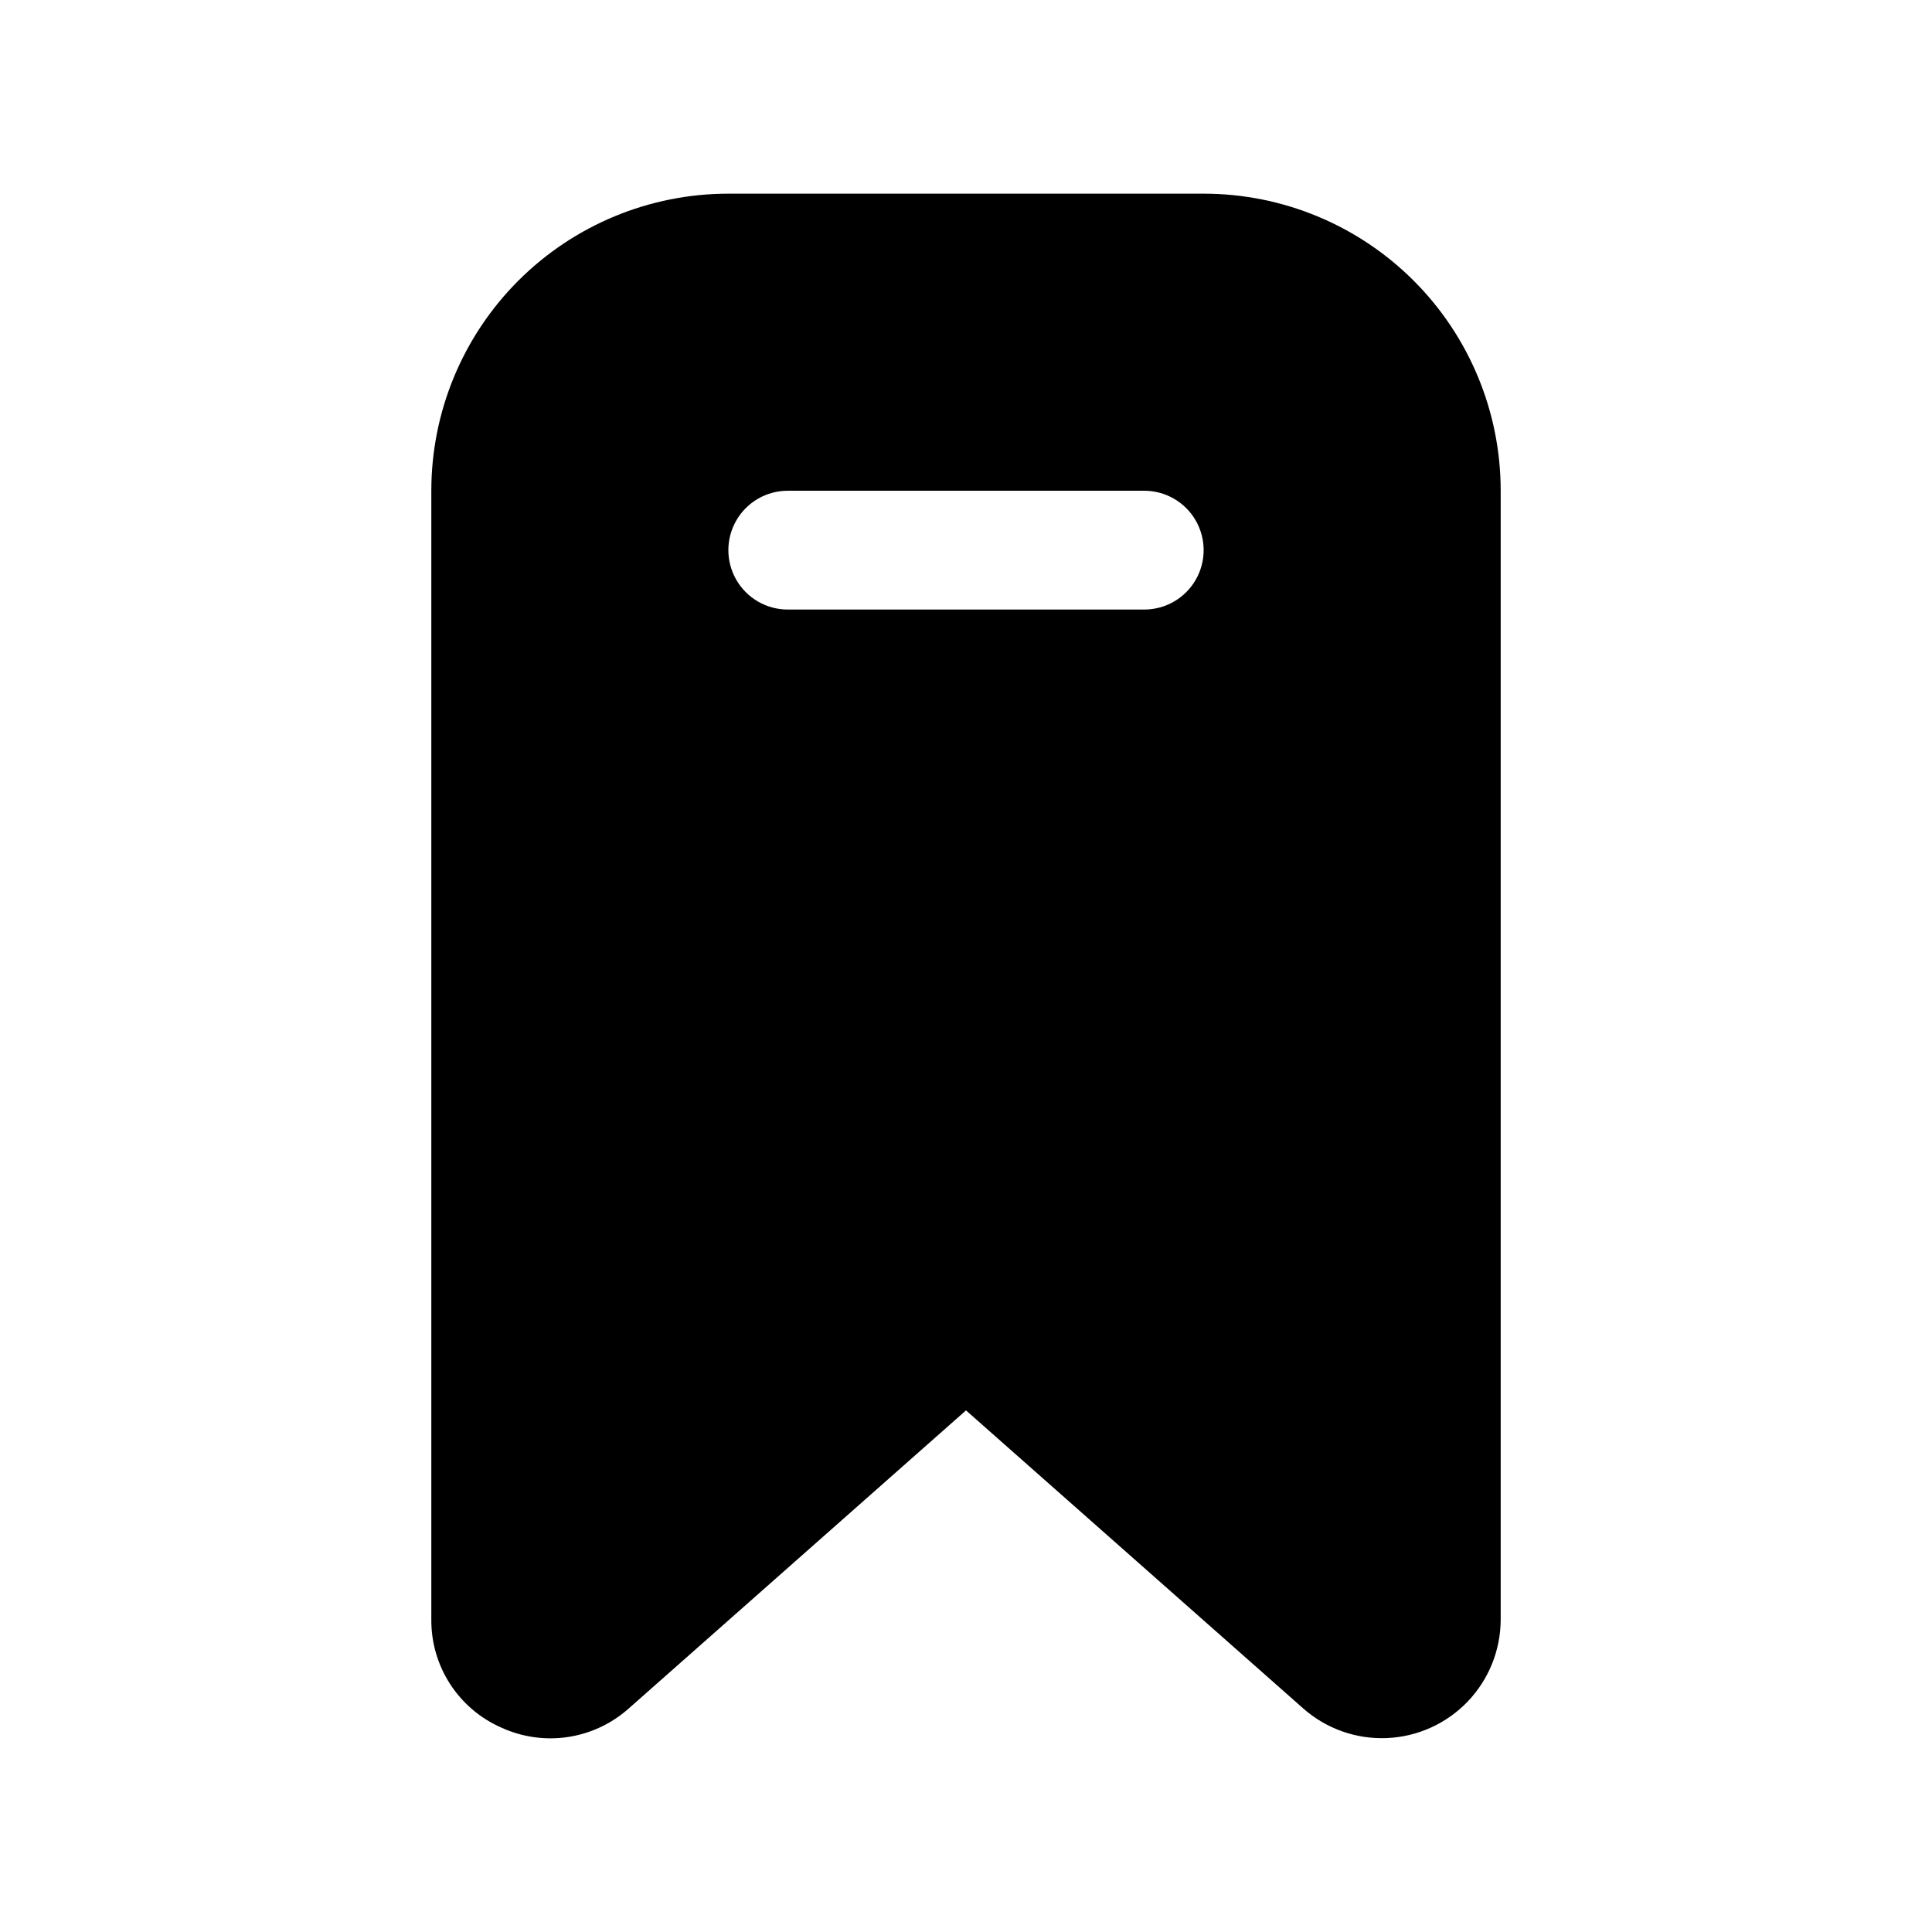
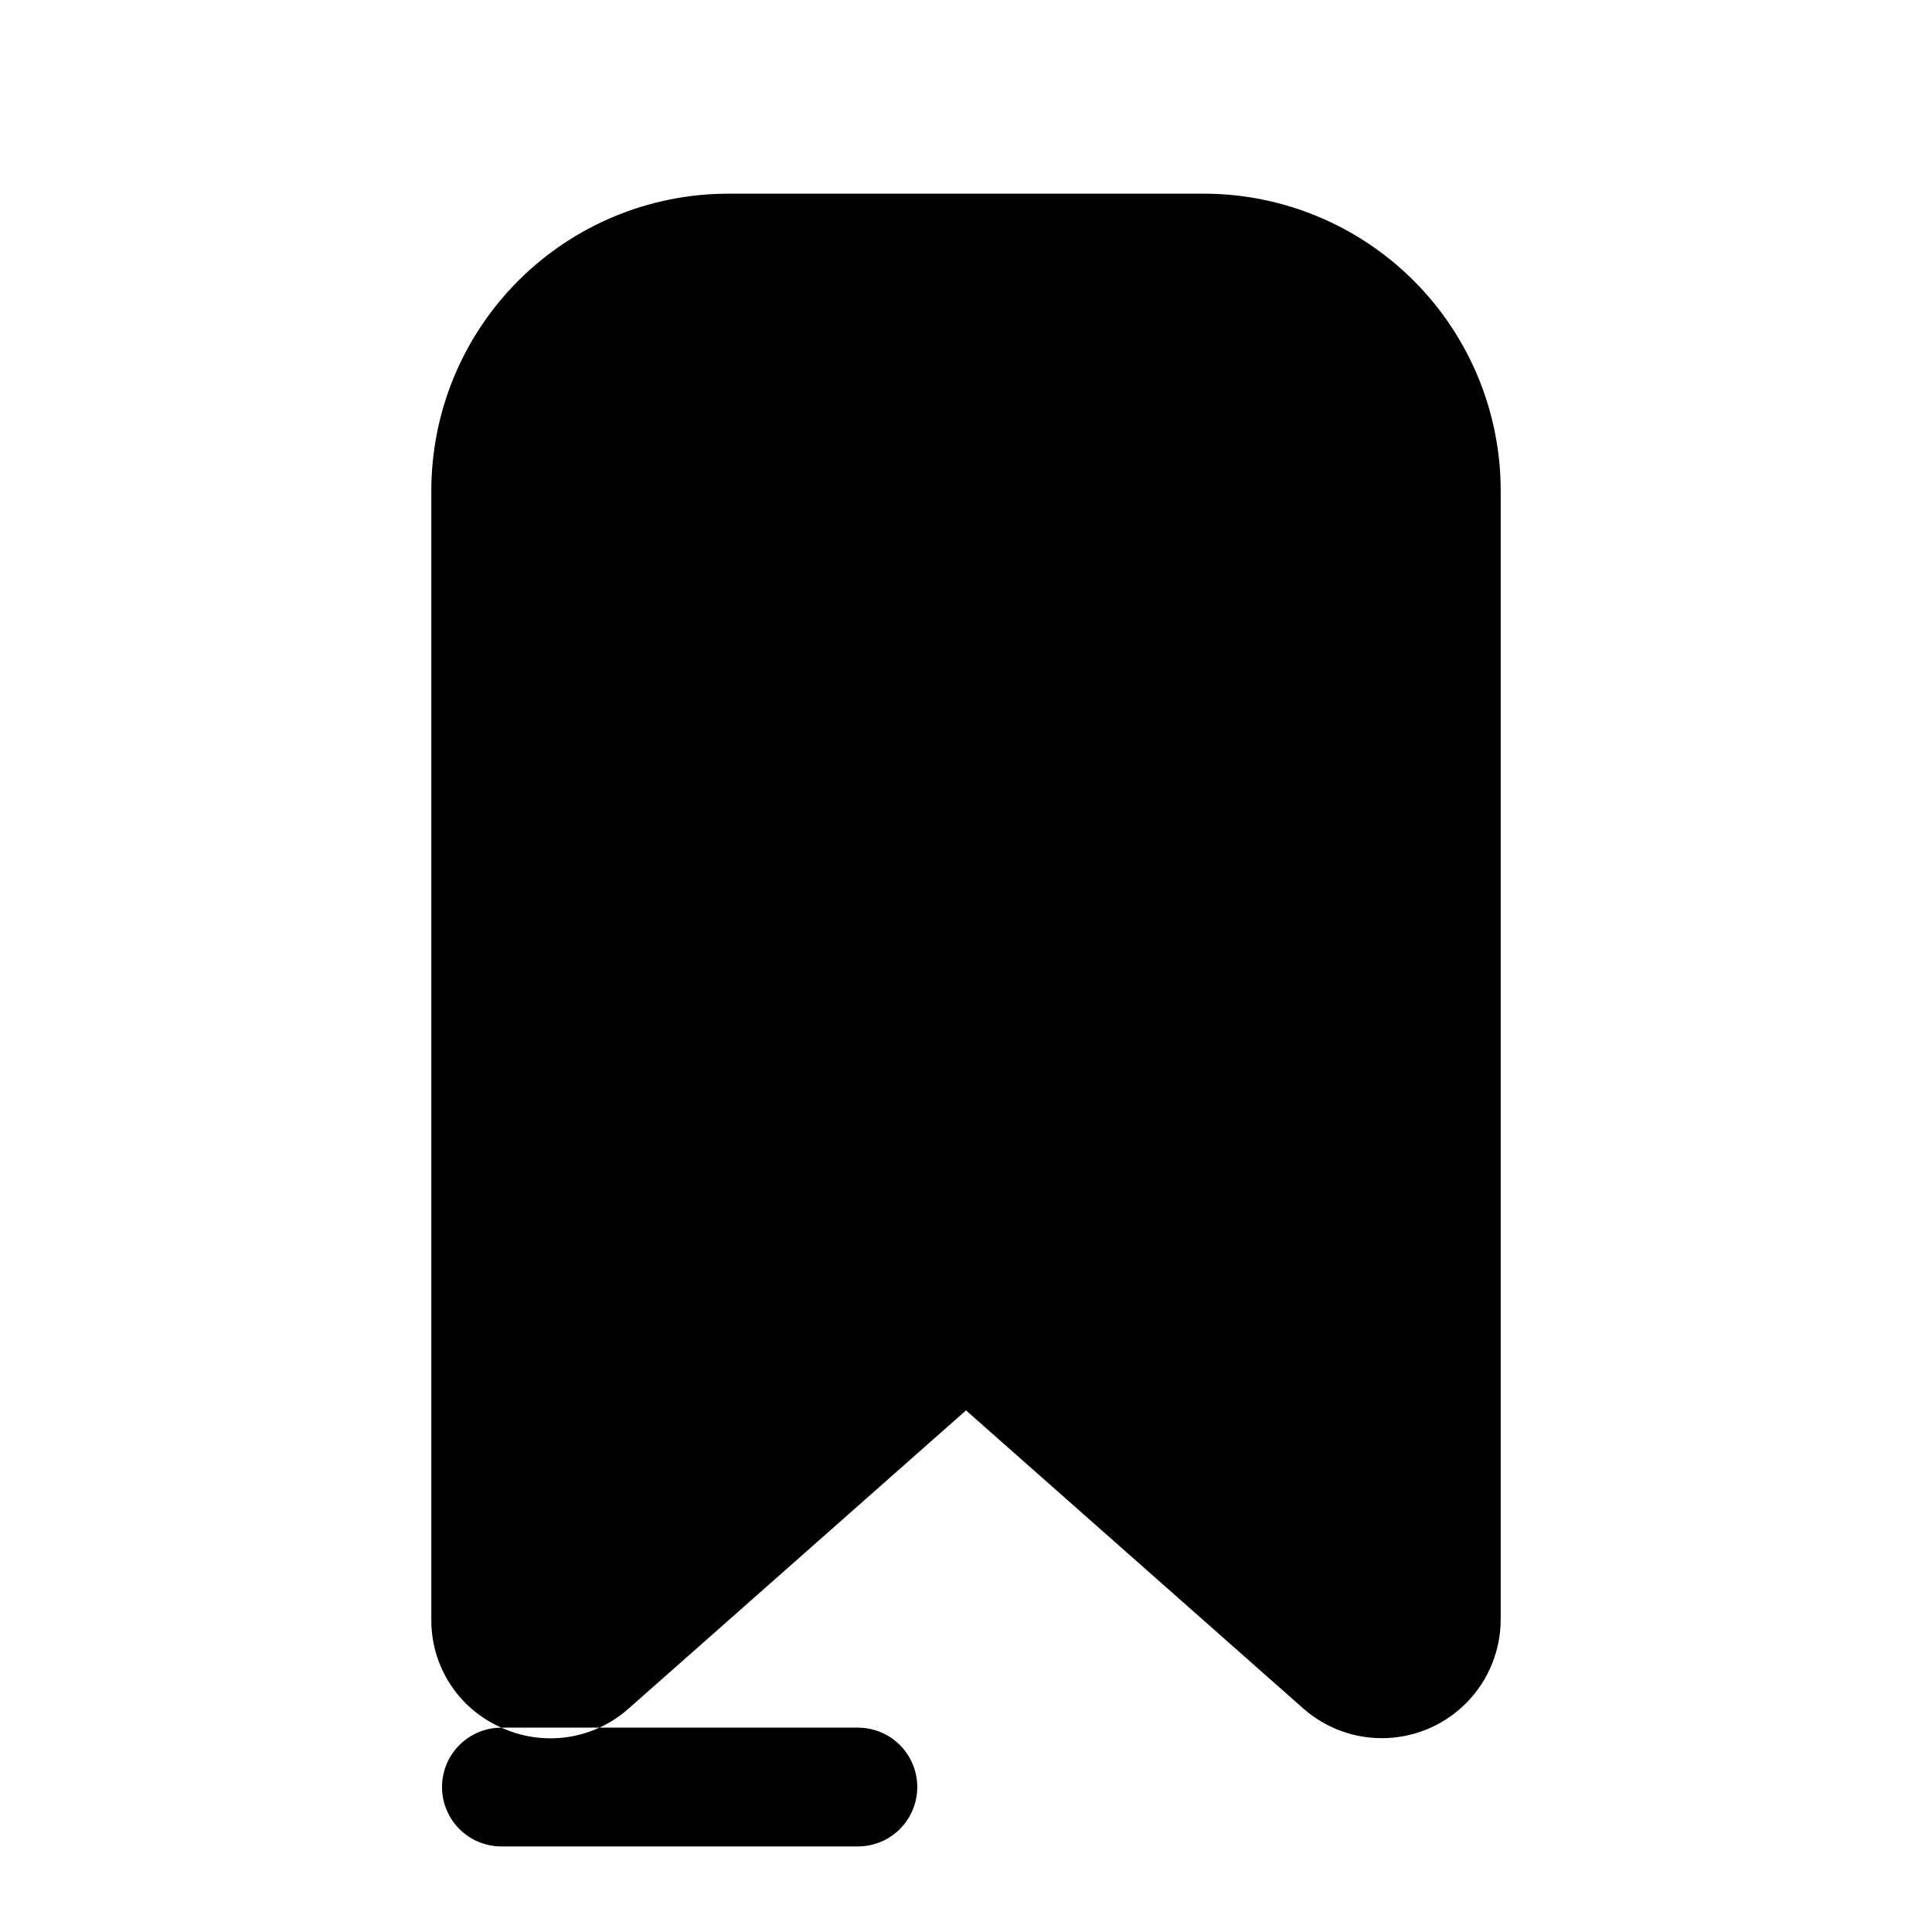
<svg xmlns="http://www.w3.org/2000/svg" fill="#000000" width="800px" height="800px" version="1.1" viewBox="144 144 512 512">
-   <path d="m276.88 601.84c5.5 2.519 11.613 3.387 17.598 2.492 5.981-0.895 11.574-3.512 16.098-7.527l89.426-79.035 89.426 79.035c6.094 5.352 14.02 8.148 22.121 7.801 8.105-0.344 15.766-3.805 21.383-9.656 5.613-5.856 8.754-13.648 8.766-21.762v-299.14c0-20.879-8.293-40.902-23.059-55.664-14.762-14.762-34.785-23.059-55.66-23.059h-125.95c-20.879 0-40.902 8.297-55.664 23.059-14.762 14.762-23.059 34.785-23.059 55.664v299.14c-0.047 6.07 1.688 12.02 4.988 17.117 3.305 5.094 8.027 9.105 13.59 11.535zm75.887-327.79h94.465c5.625 0 10.824 3 13.637 7.871 2.812 4.871 2.812 10.871 0 15.746-2.812 4.871-8.012 7.871-13.637 7.871h-94.465c-5.625 0-10.82-3-13.633-7.871-2.812-4.875-2.812-10.875 0-15.746 2.812-4.871 8.008-7.871 13.633-7.871z" />
+   <path d="m276.88 601.84c5.5 2.519 11.613 3.387 17.598 2.492 5.981-0.895 11.574-3.512 16.098-7.527l89.426-79.035 89.426 79.035c6.094 5.352 14.02 8.148 22.121 7.801 8.105-0.344 15.766-3.805 21.383-9.656 5.613-5.856 8.754-13.648 8.766-21.762v-299.14c0-20.879-8.293-40.902-23.059-55.664-14.762-14.762-34.785-23.059-55.66-23.059h-125.95c-20.879 0-40.902 8.297-55.664 23.059-14.762 14.762-23.059 34.785-23.059 55.664v299.14c-0.047 6.07 1.688 12.02 4.988 17.117 3.305 5.094 8.027 9.105 13.59 11.535zh94.465c5.625 0 10.824 3 13.637 7.871 2.812 4.871 2.812 10.871 0 15.746-2.812 4.871-8.012 7.871-13.637 7.871h-94.465c-5.625 0-10.82-3-13.633-7.871-2.812-4.875-2.812-10.875 0-15.746 2.812-4.871 8.008-7.871 13.633-7.871z" />
</svg>